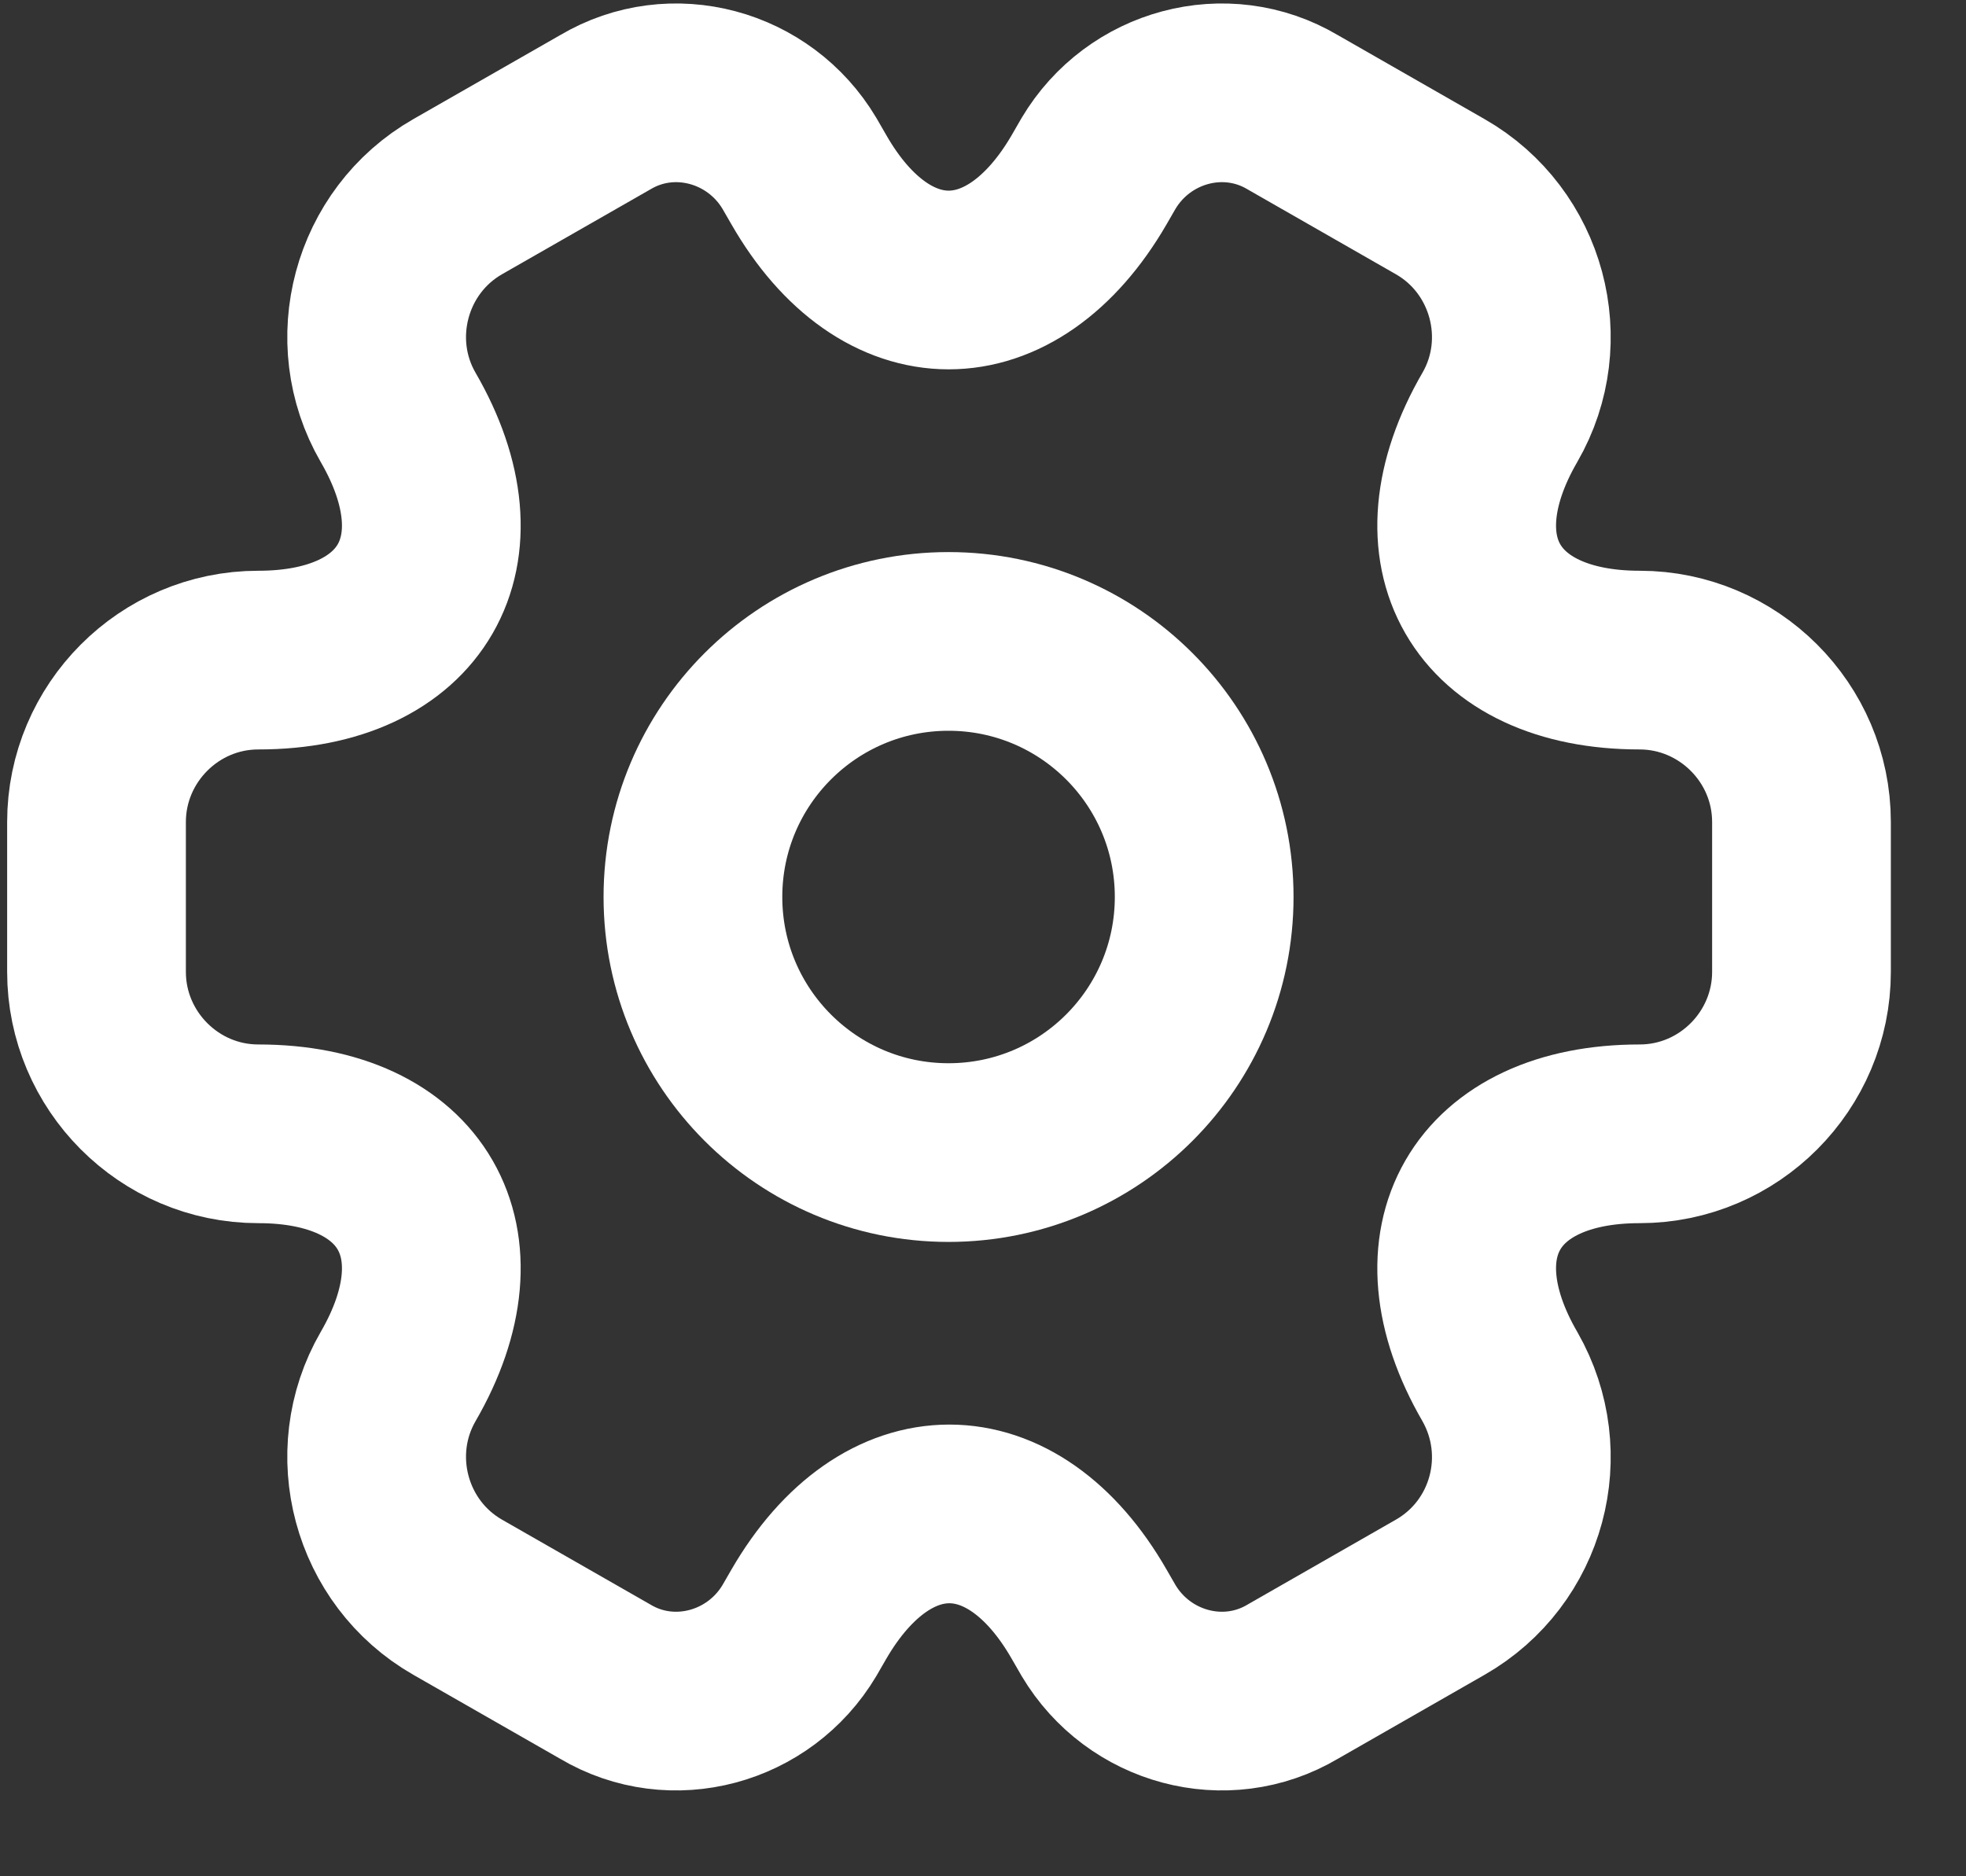
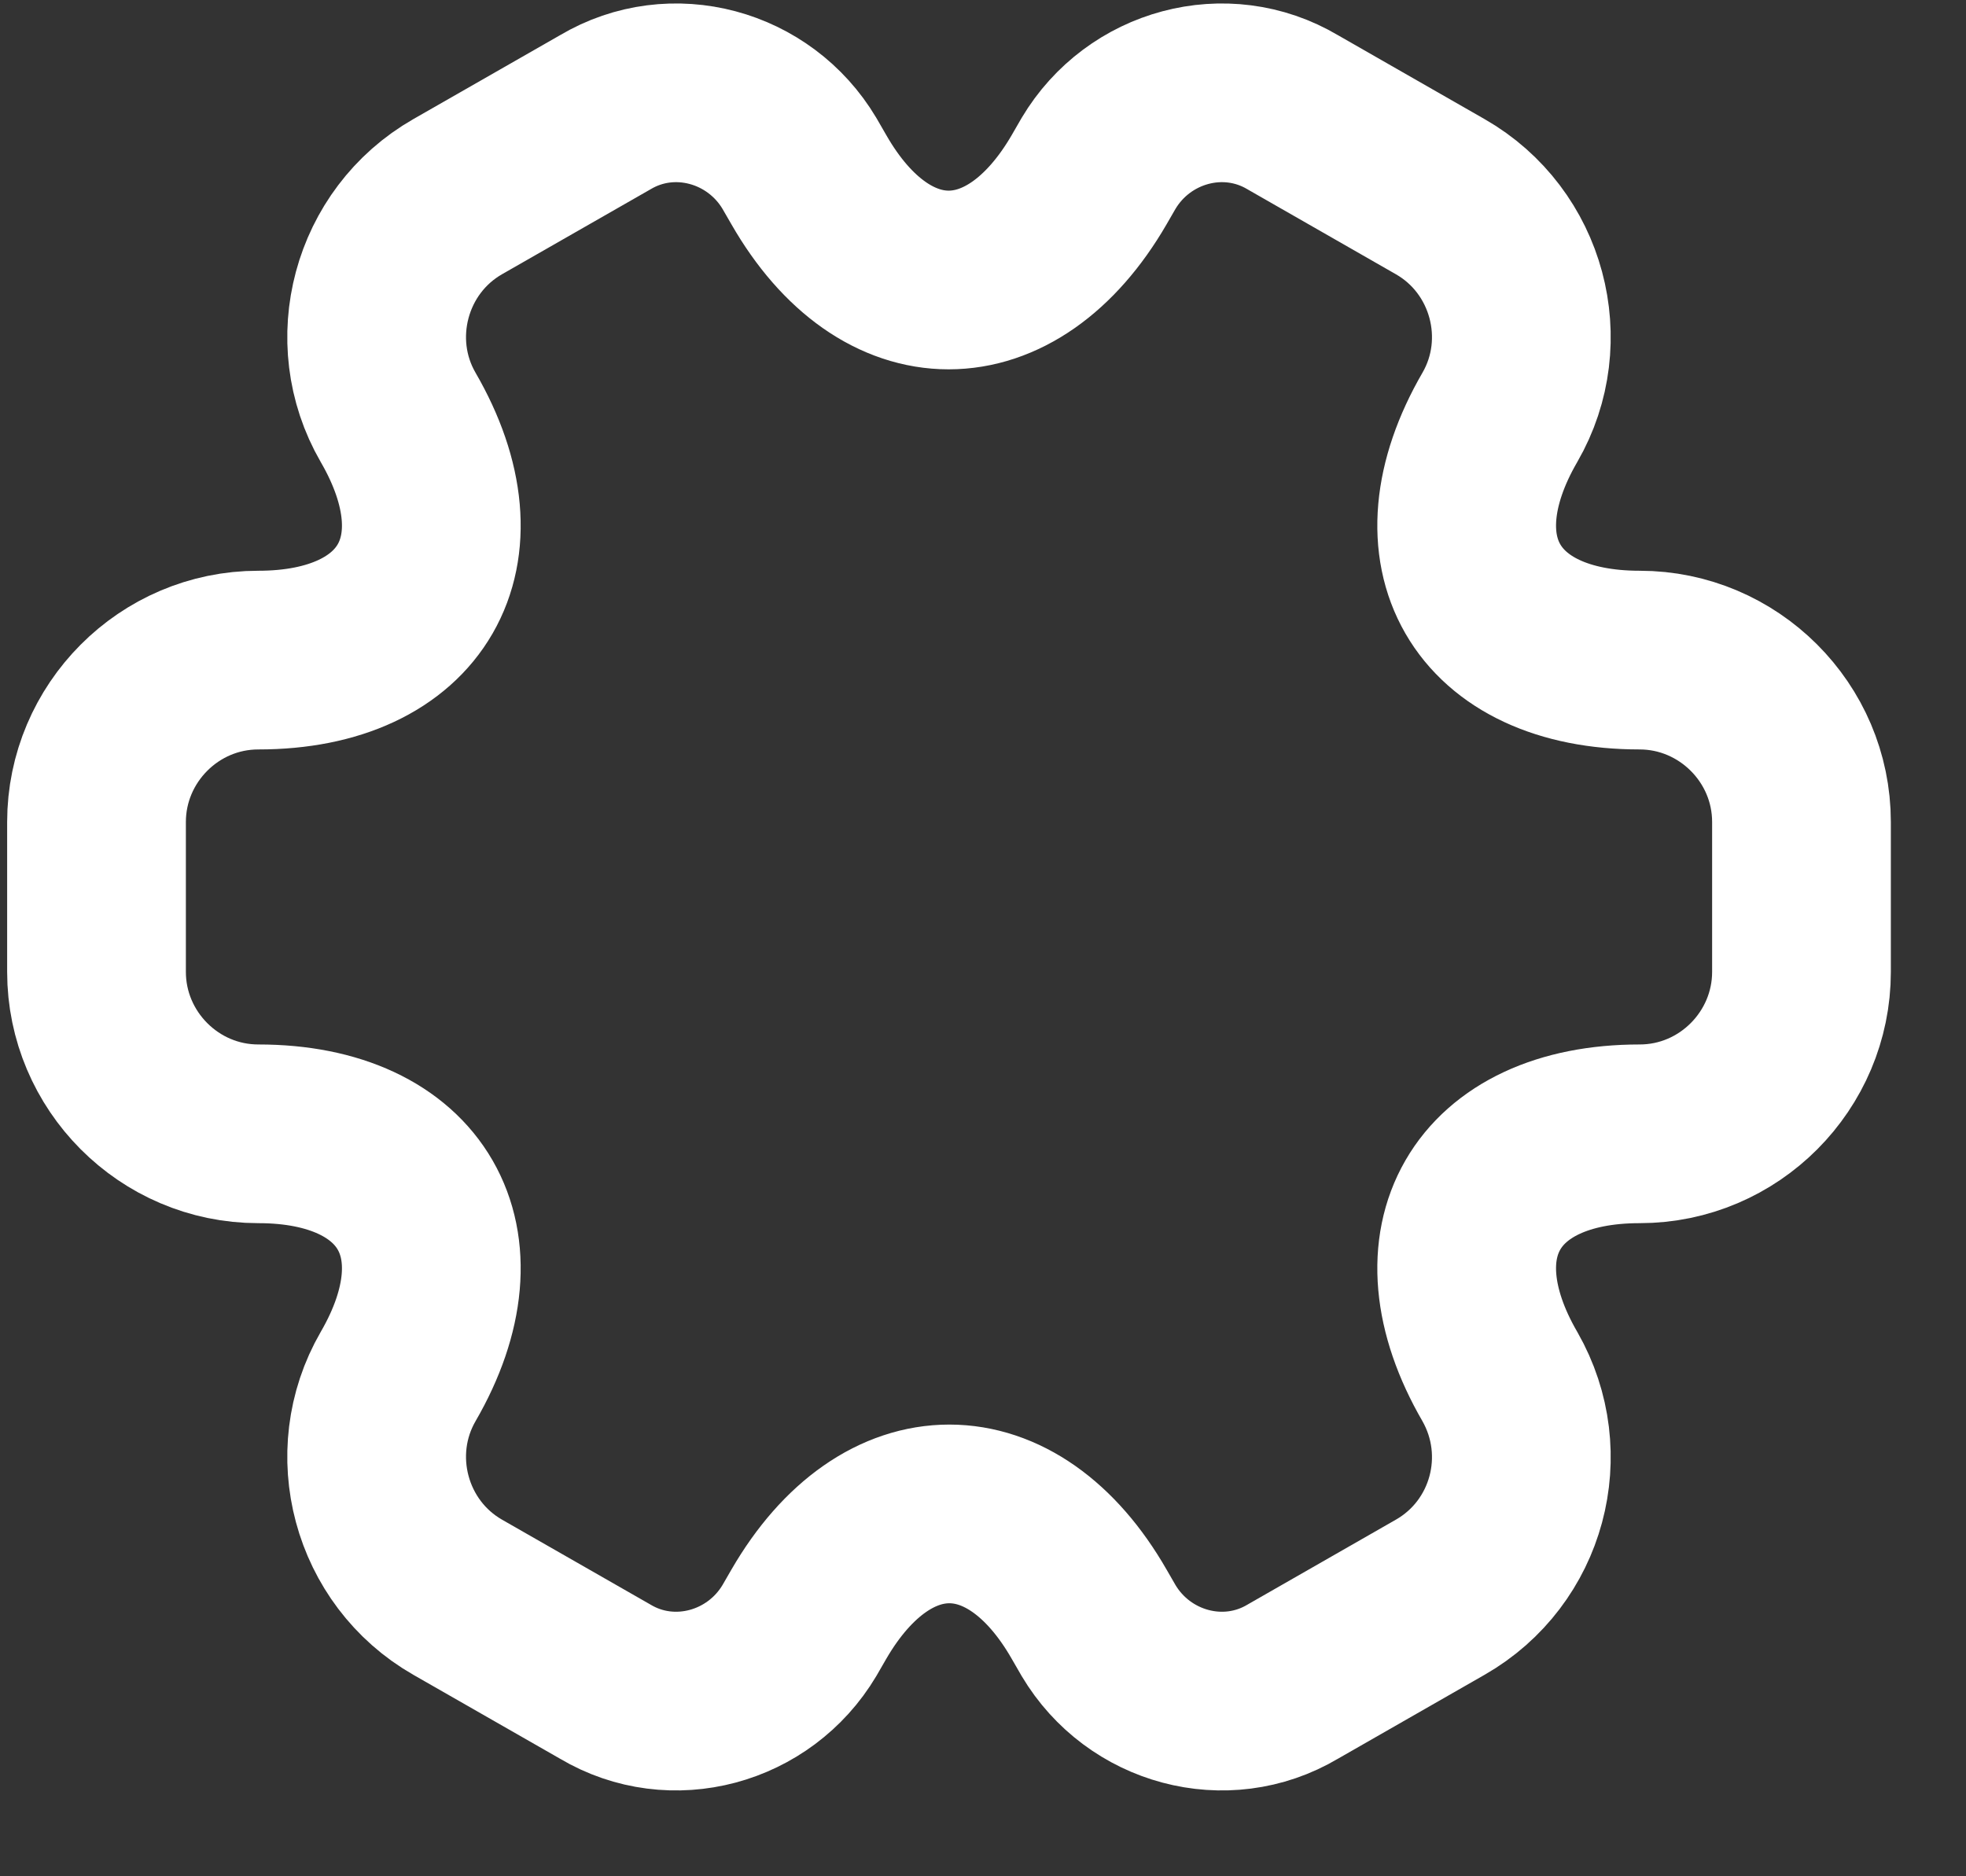
<svg xmlns="http://www.w3.org/2000/svg" fill="none" viewBox="0 0 22 21" height="21" width="22">
  <rect x="0" y="0" width="22" height="21" fill="#333333" stroke="none" />
-   <path stroke-linejoin="round" stroke-linecap="round" stroke-miterlimit="10" stroke-width="2" stroke="white" d="M10.614 12.9C12.194 12.9 13.475 11.619 13.475 10.039C13.475 8.459 12.194 7.179 10.614 7.179C9.035 7.179 7.754 8.459 7.754 10.039C7.754 11.619 9.035 12.9 10.614 12.9Z" />
  <path stroke-linejoin="round" stroke-linecap="round" stroke-miterlimit="10" stroke-width="2" stroke="white" d="M1.08 10.878V9.2C1.08 8.208 1.89 7.388 2.891 7.388C4.617 7.388 5.323 6.168 4.455 4.671C3.959 3.813 4.255 2.697 5.122 2.201L6.772 1.257C7.525 0.809 8.498 1.076 8.946 1.829L9.051 2.011C9.909 3.508 11.32 3.508 12.188 2.011L12.293 1.829C12.741 1.076 13.713 0.809 14.467 1.257L16.116 2.201C16.984 2.697 17.28 3.813 16.784 4.671C15.916 6.168 16.622 7.388 18.348 7.388C19.339 7.388 20.159 8.199 20.159 9.2V10.878C20.159 11.87 19.349 12.69 18.348 12.69C16.622 12.69 15.916 13.91 16.784 15.407C17.28 16.275 16.984 17.381 16.116 17.877L14.467 18.821C13.713 19.269 12.741 19.002 12.293 18.249L12.188 18.067C11.33 16.57 9.919 16.57 9.051 18.067L8.946 18.249C8.498 19.002 7.525 19.269 6.772 18.821L5.122 17.877C4.255 17.381 3.959 16.265 4.455 15.407C5.323 13.91 4.617 12.69 2.891 12.69C1.89 12.69 1.08 11.87 1.08 10.878Z" />
</svg>